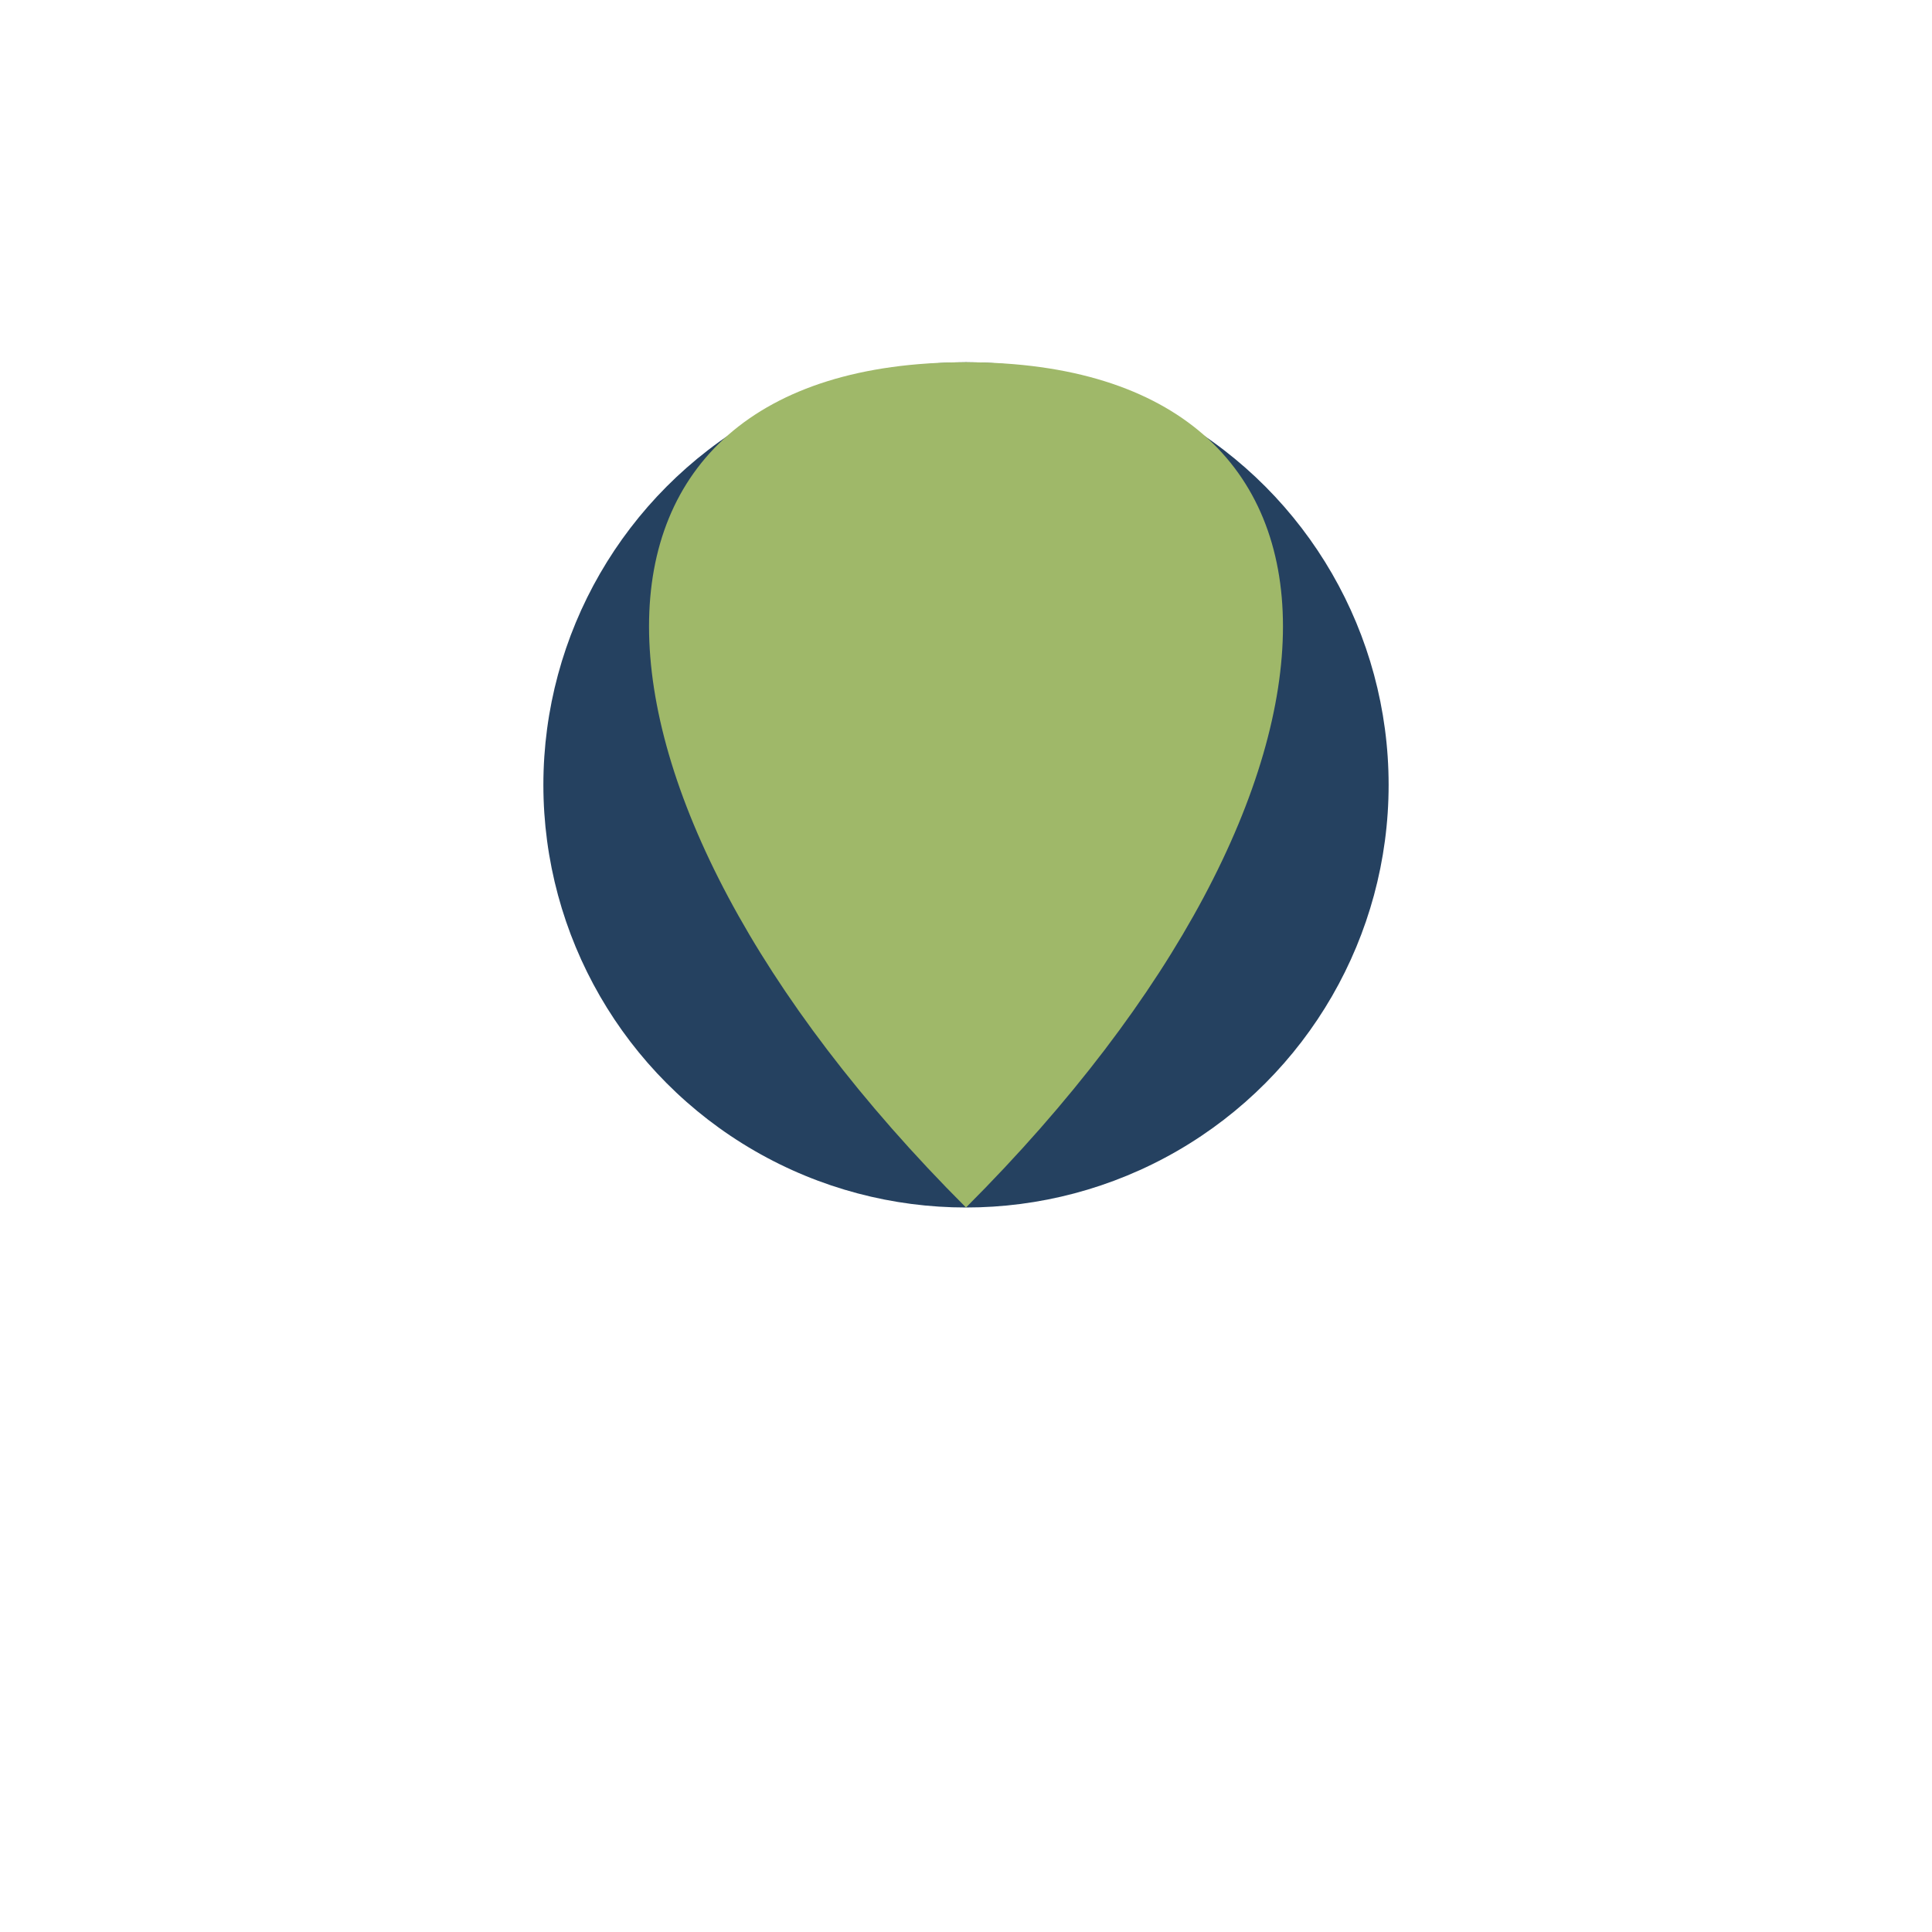
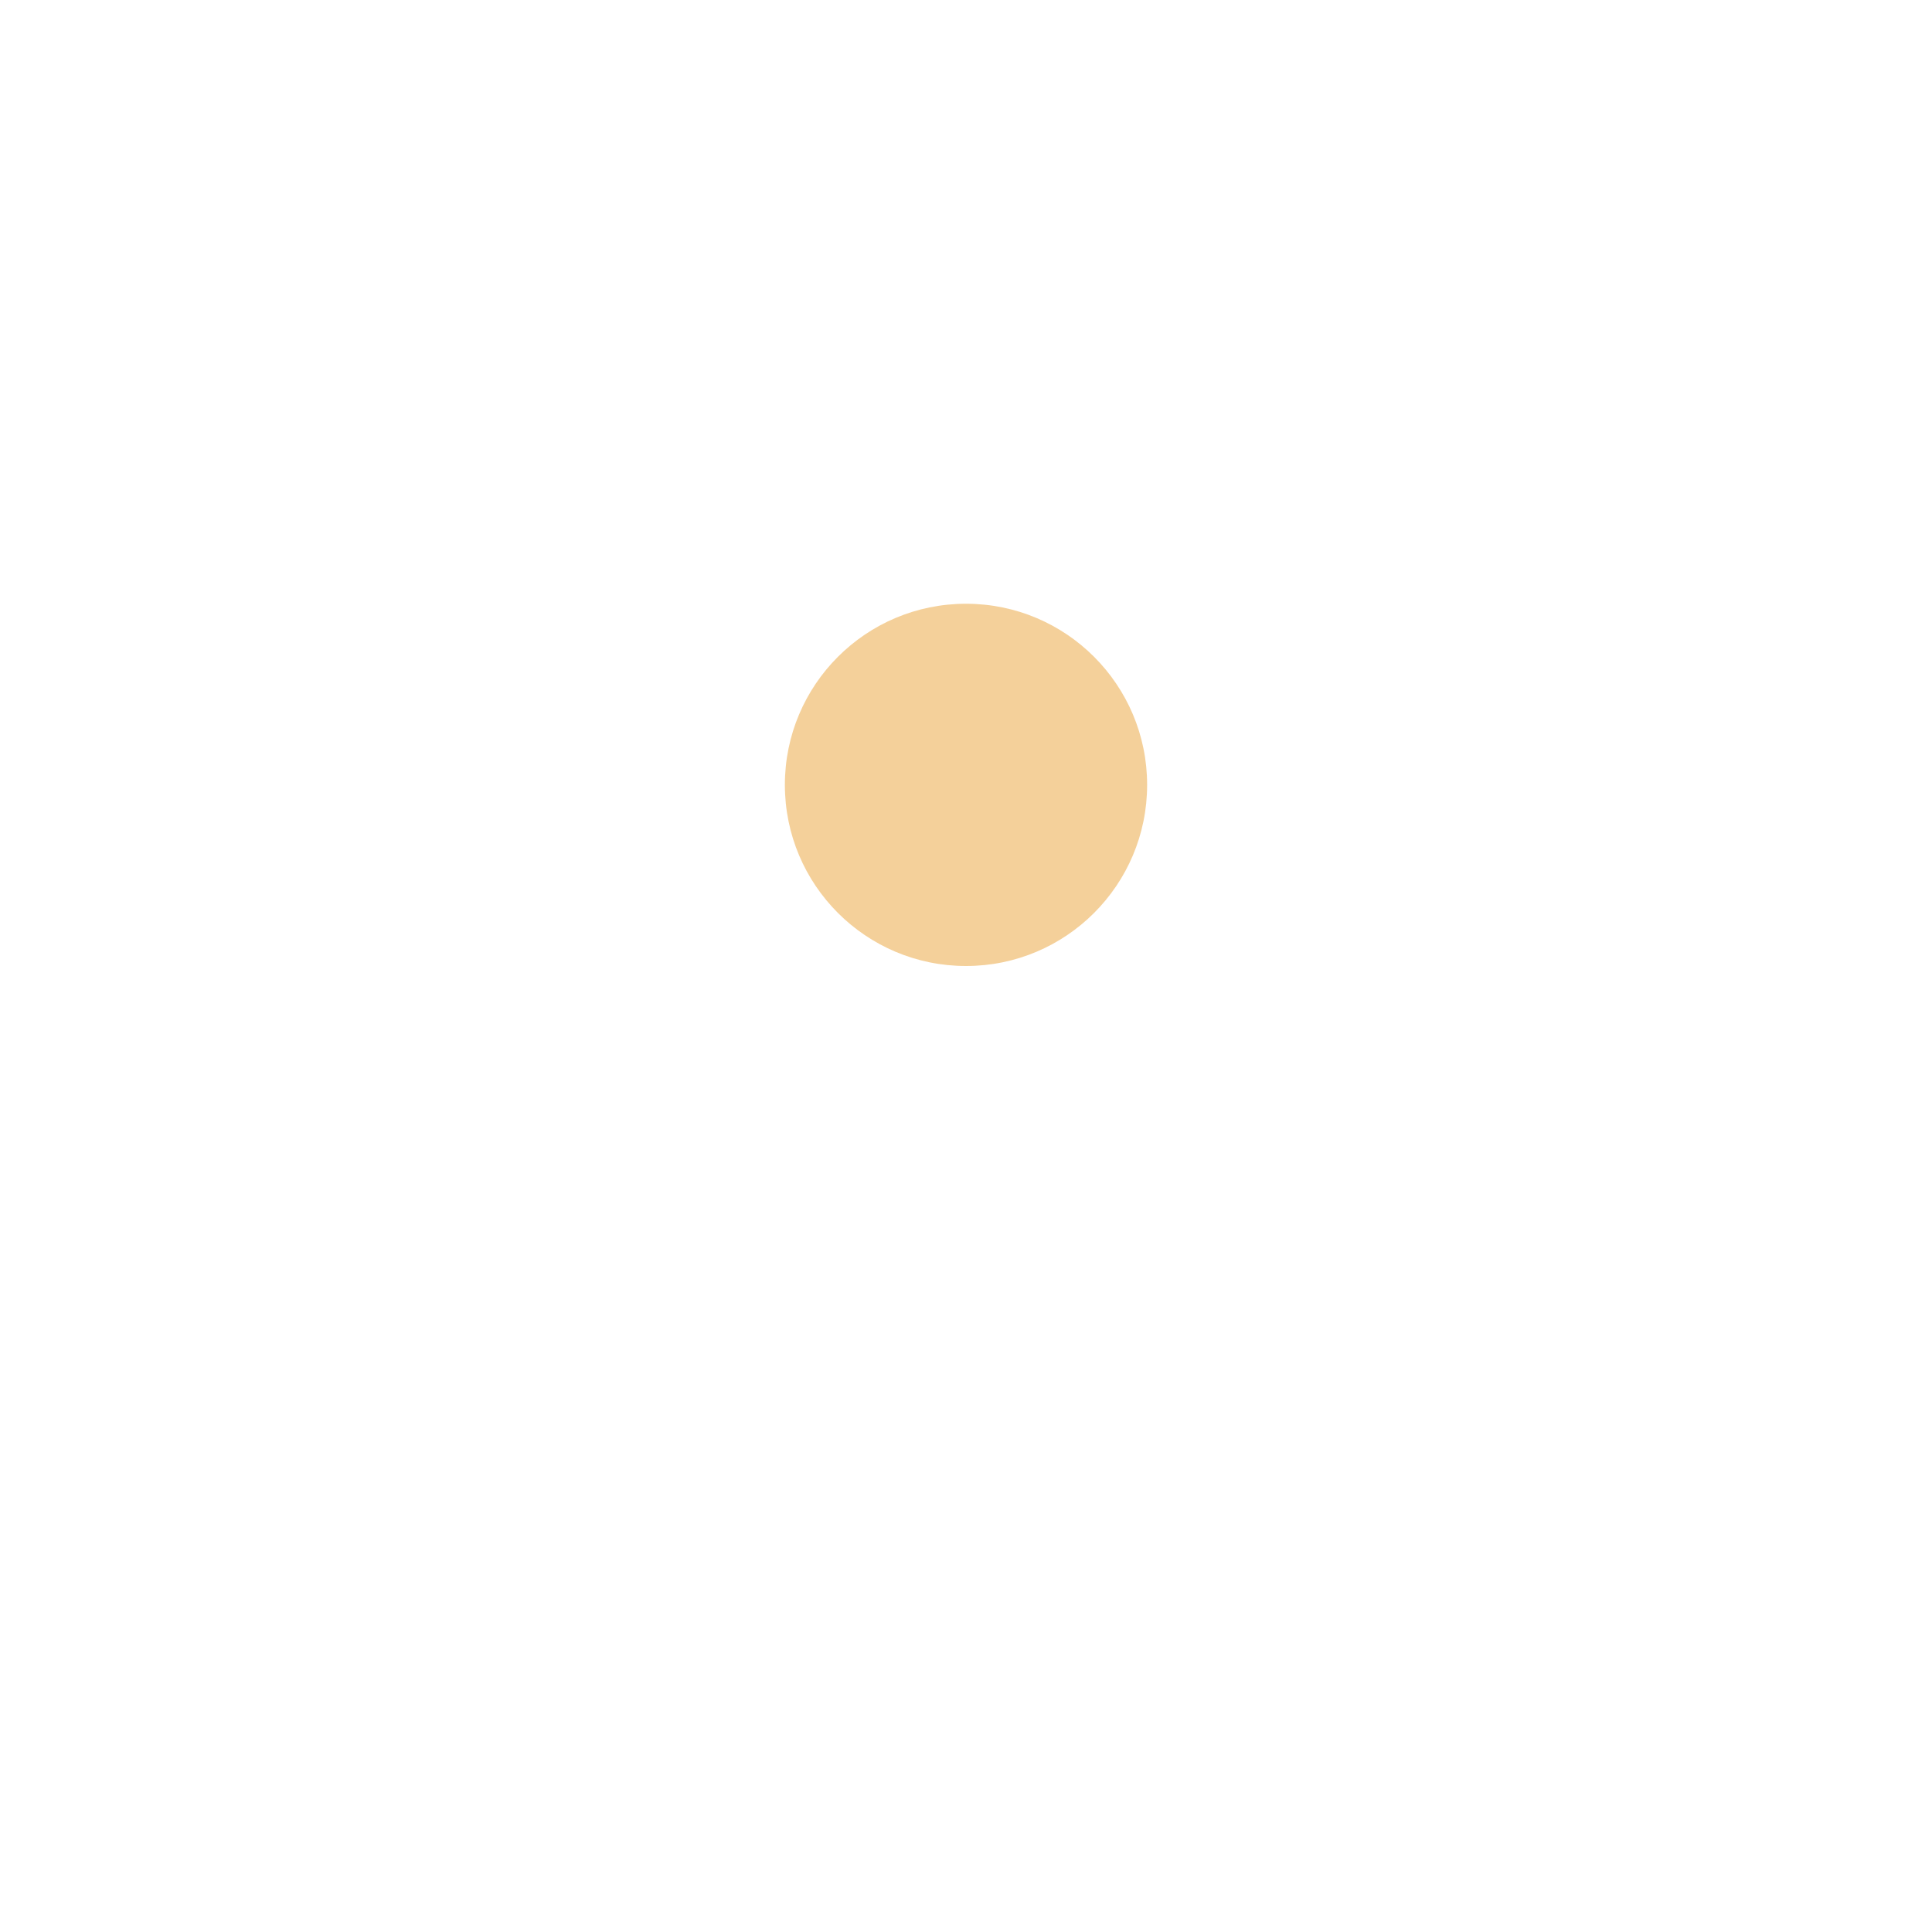
<svg xmlns="http://www.w3.org/2000/svg" width="32" height="32" viewBox="0 0 32 32">
-   <ellipse cx="16" cy="13" rx="7" ry="7" fill="#254160" />
  <ellipse cx="16" cy="13" rx="3" ry="3" fill="#F4D09A" />
-   <path d="M16 20c-7-7-7-14 0-14s7 7 0 14z" fill="#9FB869" />
</svg>